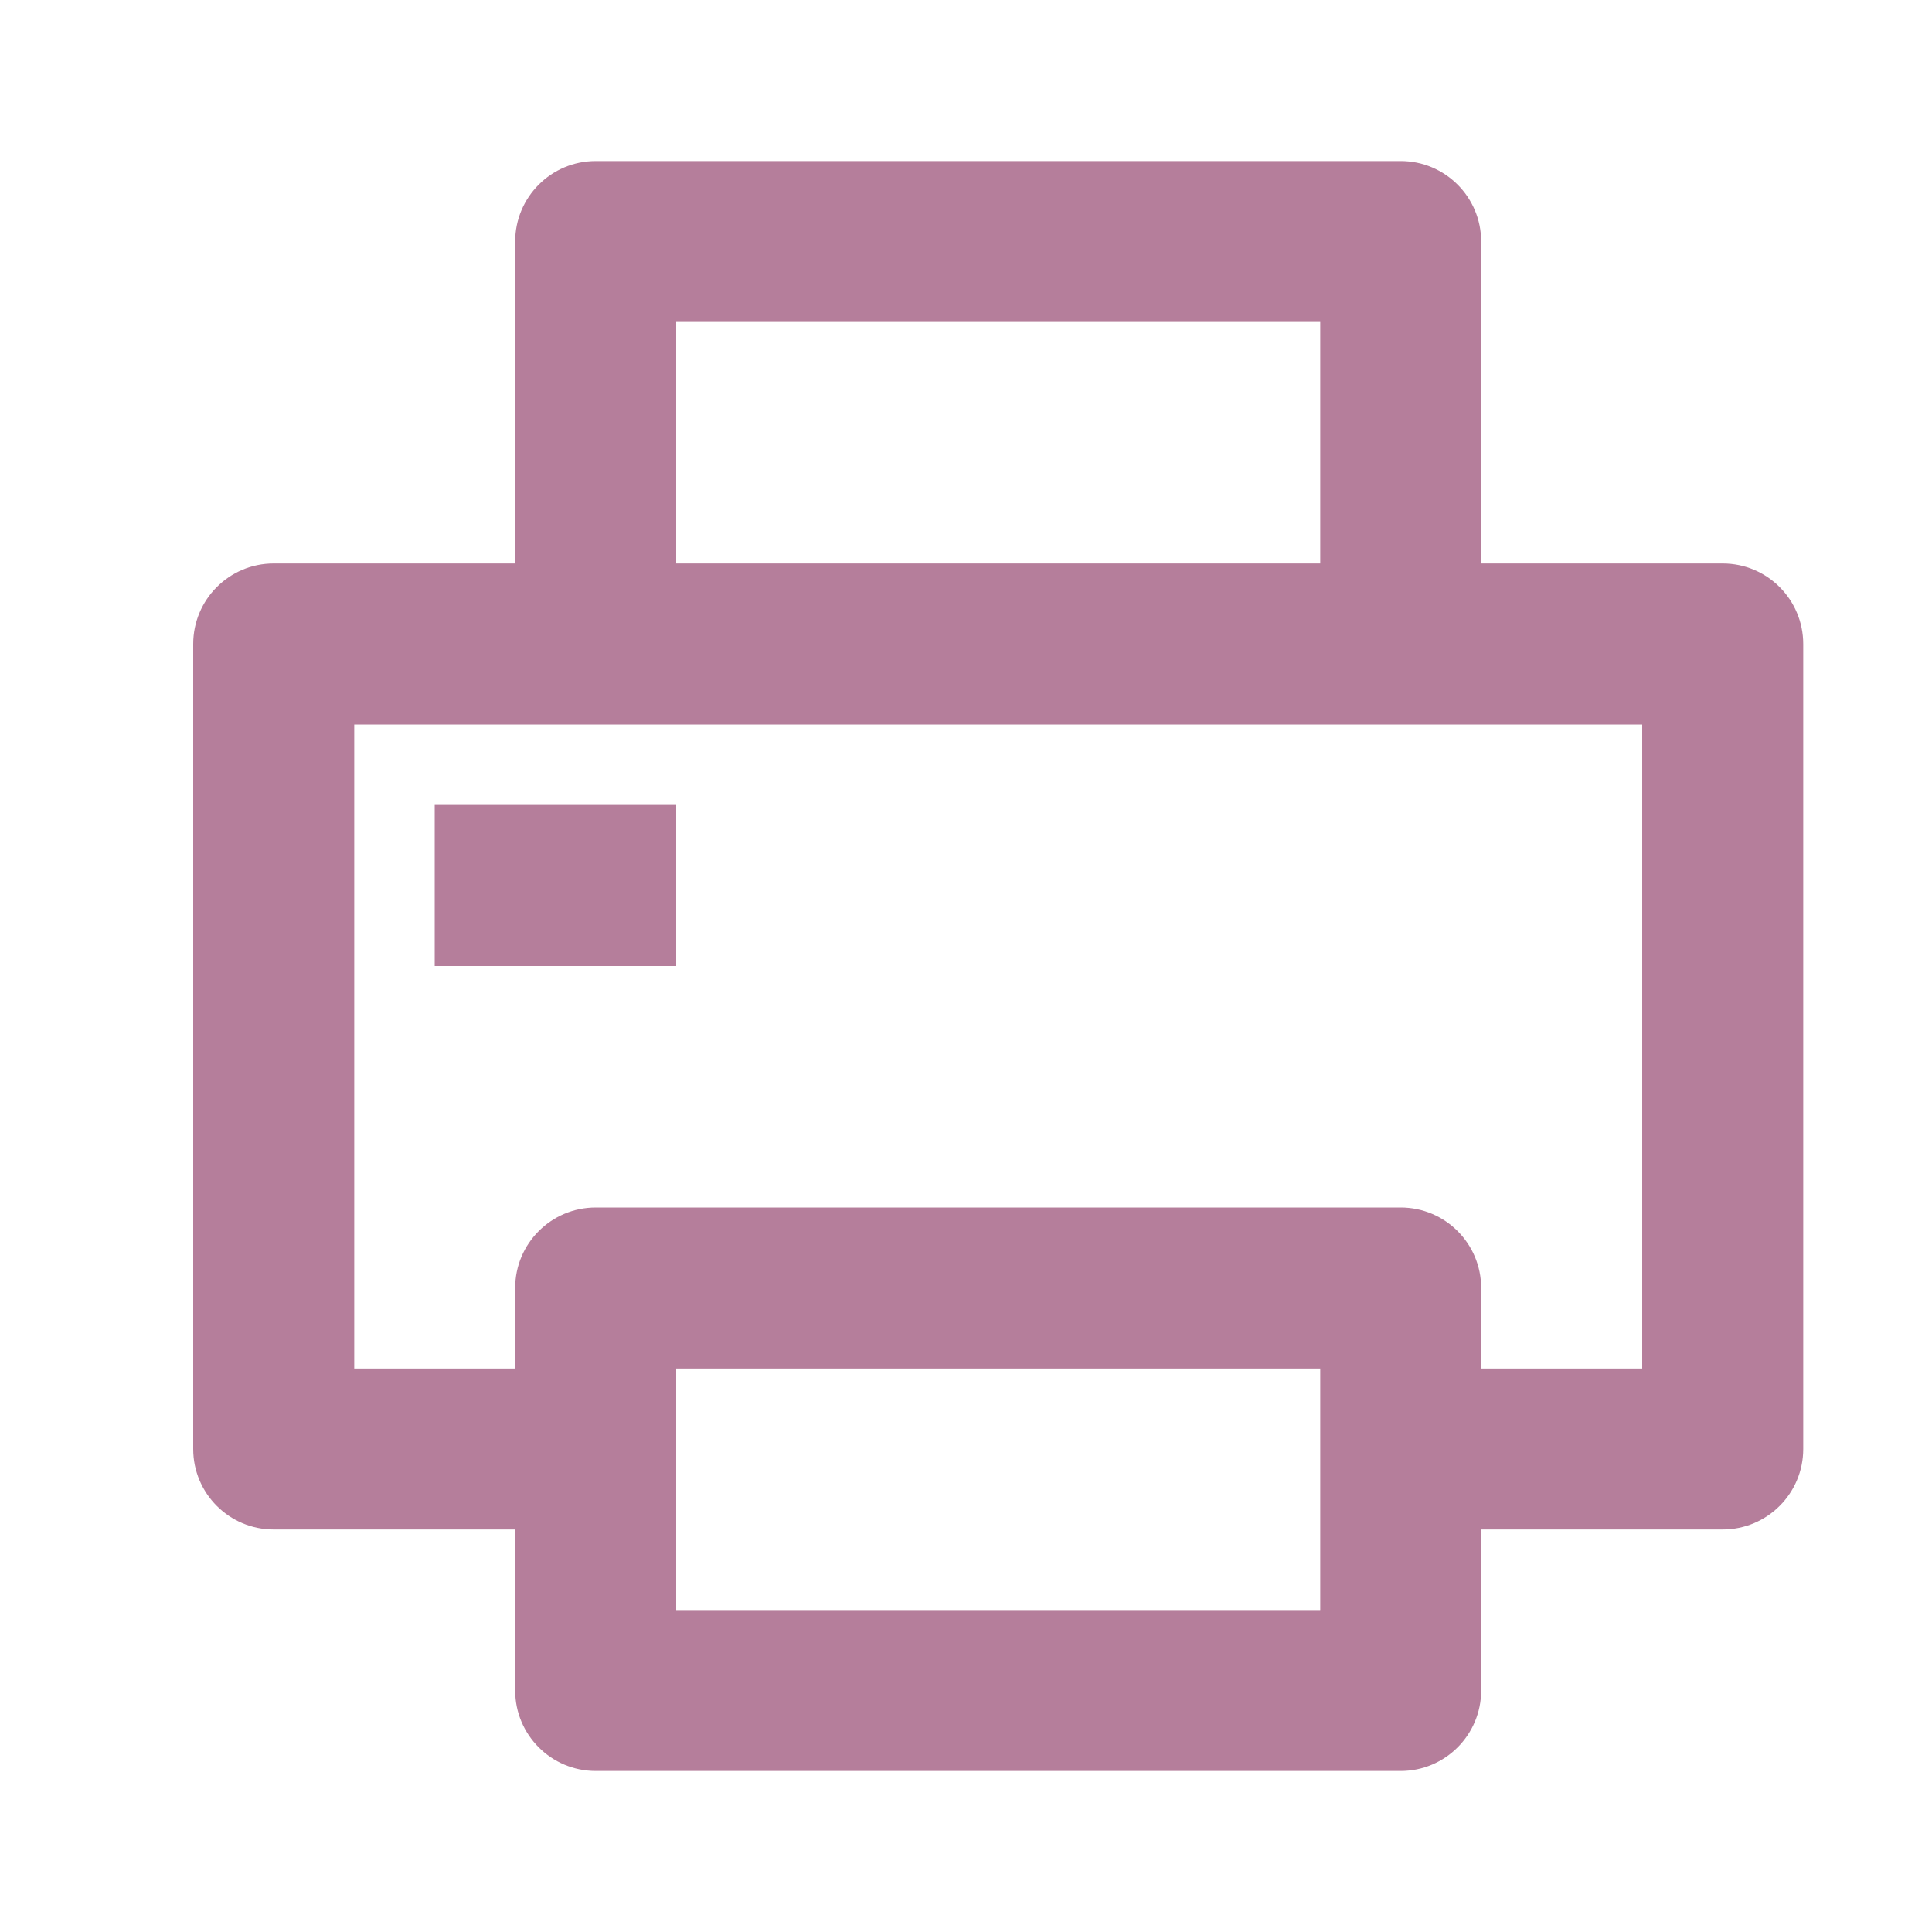
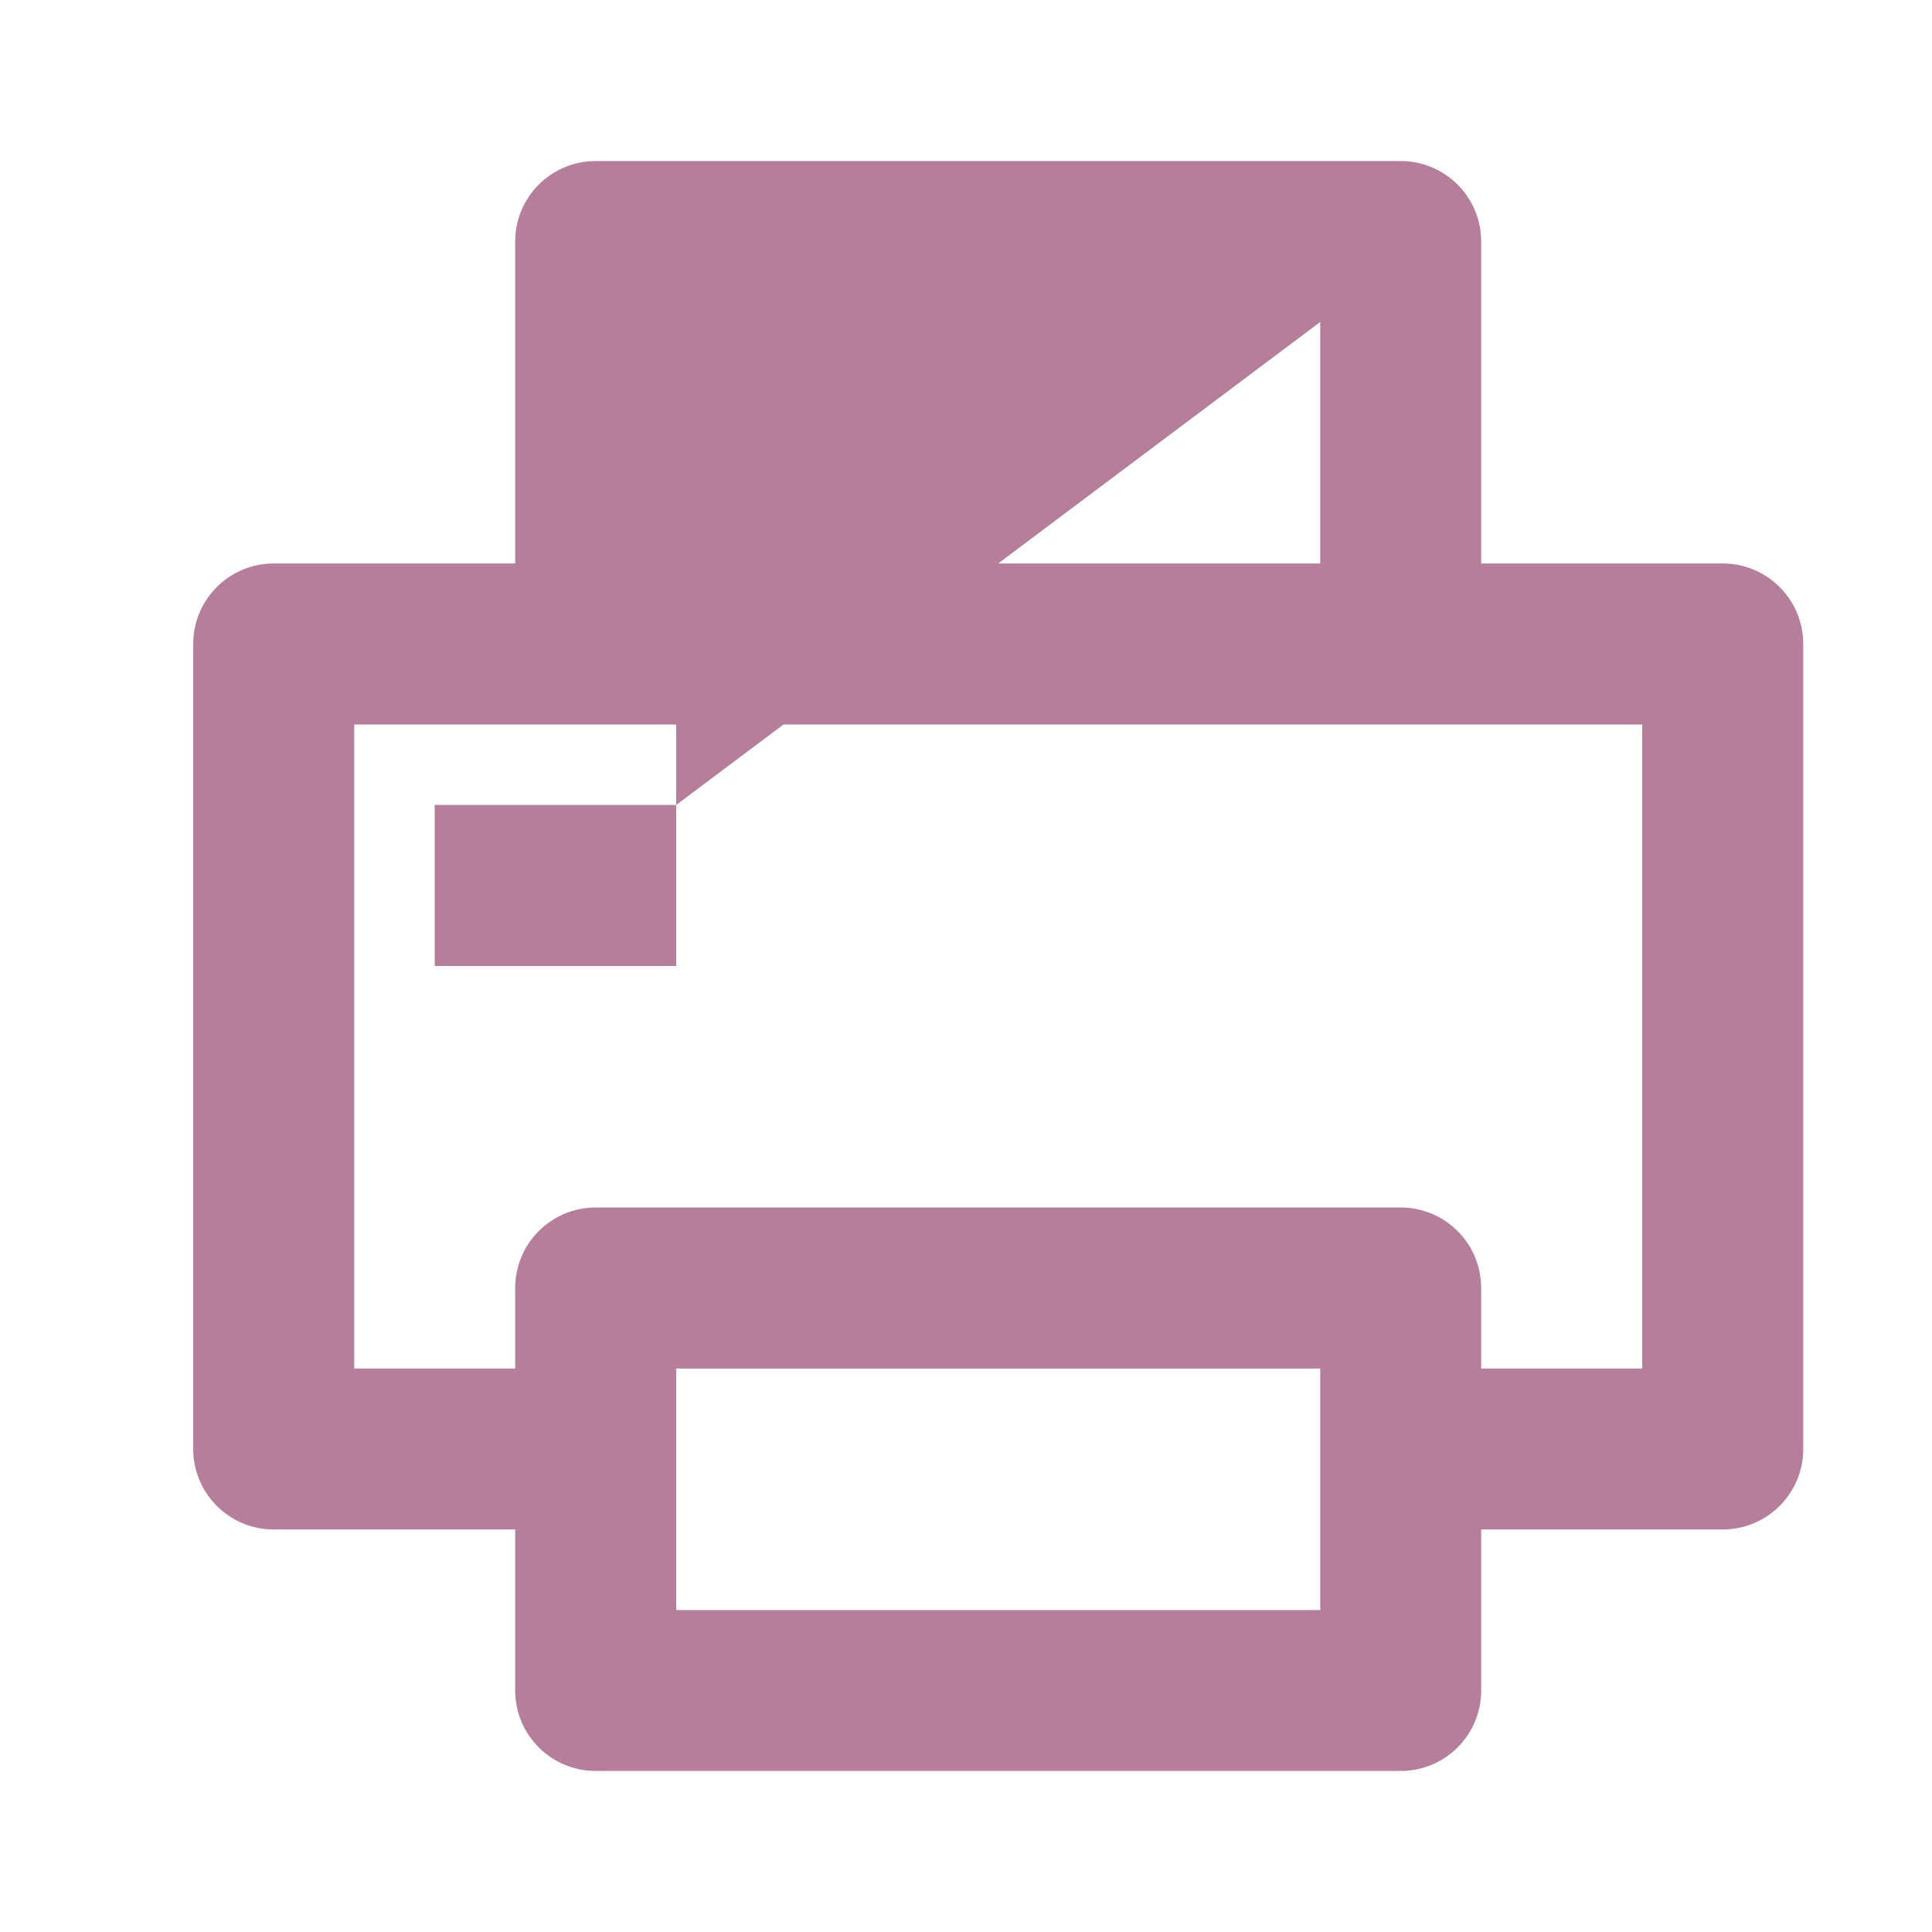
<svg xmlns="http://www.w3.org/2000/svg" width="20" height="20" viewBox="0 0 20 20" fill="none">
-   <path d="M14.5 1.667C14.96 1.667 15.333 2.04 15.333 2.5V5.833H17.833C18.294 5.833 18.667 6.206 18.667 6.667V15C18.667 15.46 18.294 15.833 17.833 15.833H15.333V17.5C15.333 17.96 14.96 18.333 14.5 18.333H6.167C5.706 18.333 5.333 17.96 5.333 17.5V15.833H2.833C2.373 15.833 2 15.46 2 15V6.667C2 6.206 2.373 5.833 2.833 5.833H5.333V2.5C5.333 2.04 5.706 1.667 6.167 1.667H14.5ZM13.667 14.167H7V16.667H13.667V14.167ZM17 7.5H3.667V14.167H5.333V13.333C5.333 12.873 5.706 12.5 6.167 12.5H14.5C14.96 12.5 15.333 12.873 15.333 13.333V14.167H17V7.5ZM7 8.333V10H4.5V8.333H7ZM13.667 3.333H7V5.833H13.667V3.333Z" fill="#B57E9B" />
+   <path d="M14.5 1.667C14.96 1.667 15.333 2.04 15.333 2.5V5.833H17.833C18.294 5.833 18.667 6.206 18.667 6.667V15C18.667 15.46 18.294 15.833 17.833 15.833H15.333V17.5C15.333 17.96 14.96 18.333 14.5 18.333H6.167C5.706 18.333 5.333 17.96 5.333 17.5V15.833H2.833C2.373 15.833 2 15.46 2 15V6.667C2 6.206 2.373 5.833 2.833 5.833H5.333V2.5C5.333 2.04 5.706 1.667 6.167 1.667H14.5ZM13.667 14.167H7V16.667H13.667V14.167ZM17 7.5H3.667V14.167H5.333V13.333C5.333 12.873 5.706 12.5 6.167 12.5H14.5C14.96 12.5 15.333 12.873 15.333 13.333V14.167H17V7.5ZM7 8.333V10H4.5V8.333H7ZH7V5.833H13.667V3.333Z" fill="#B57E9B" />
</svg>